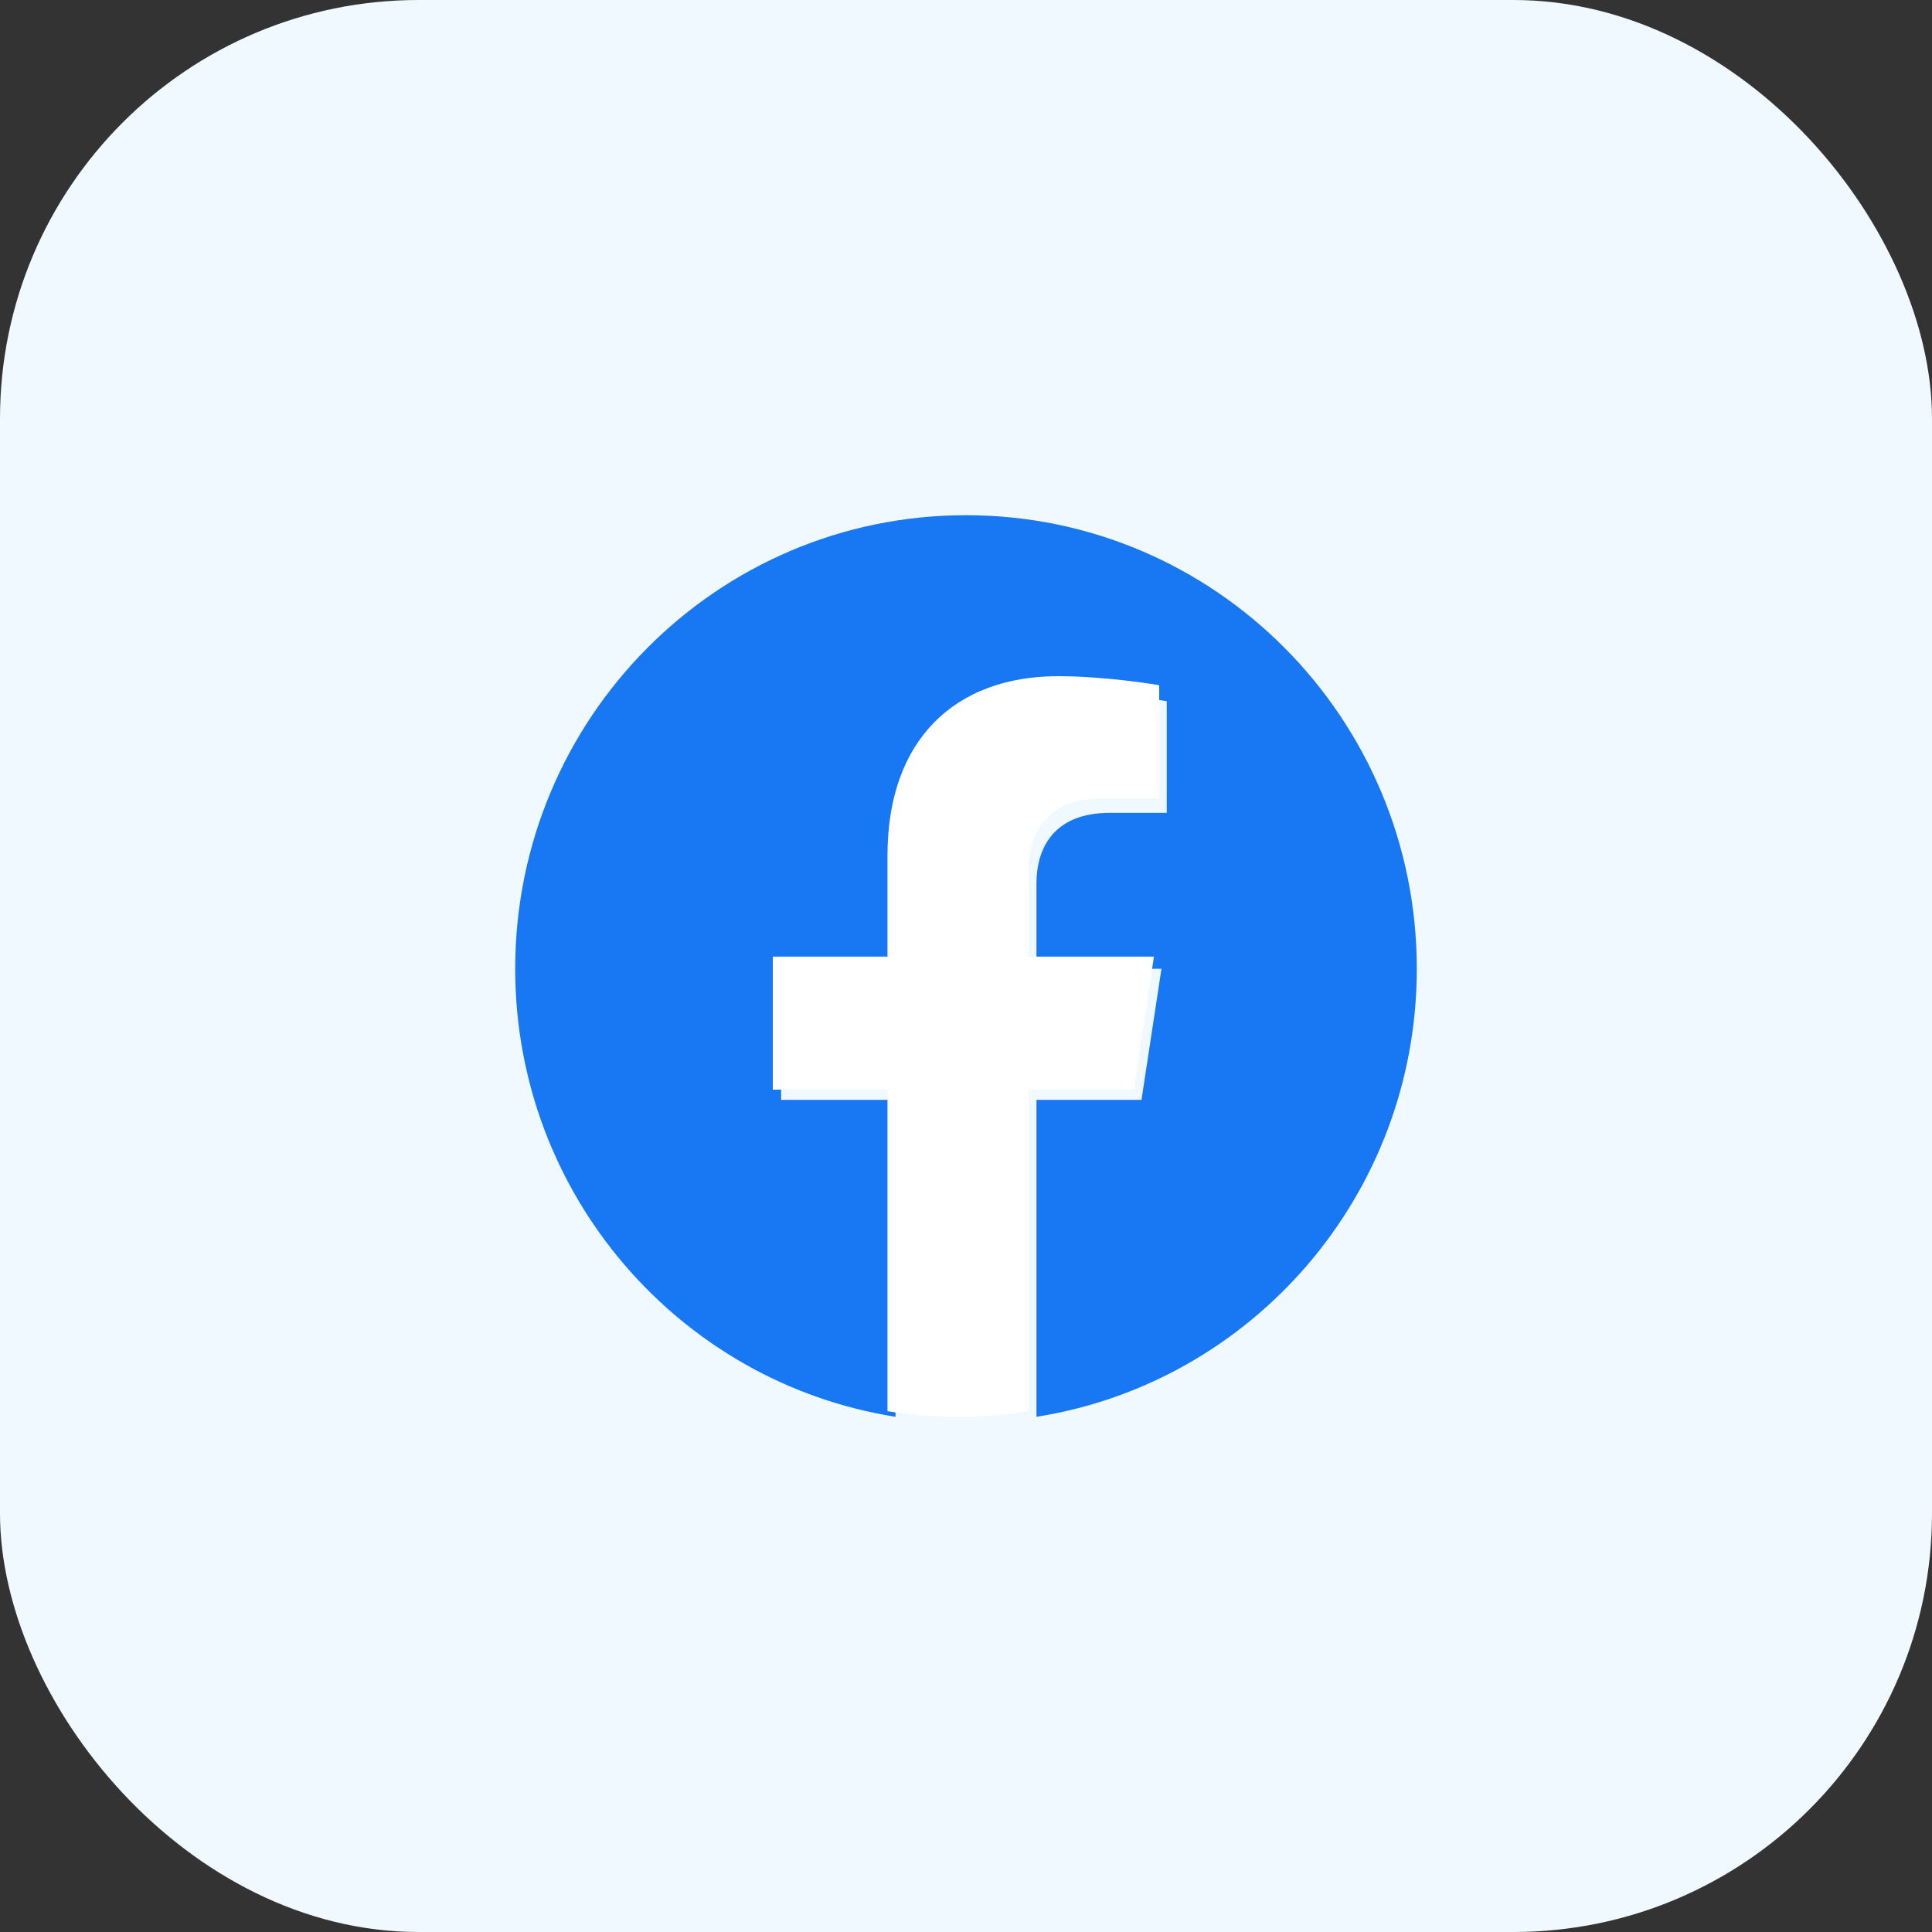
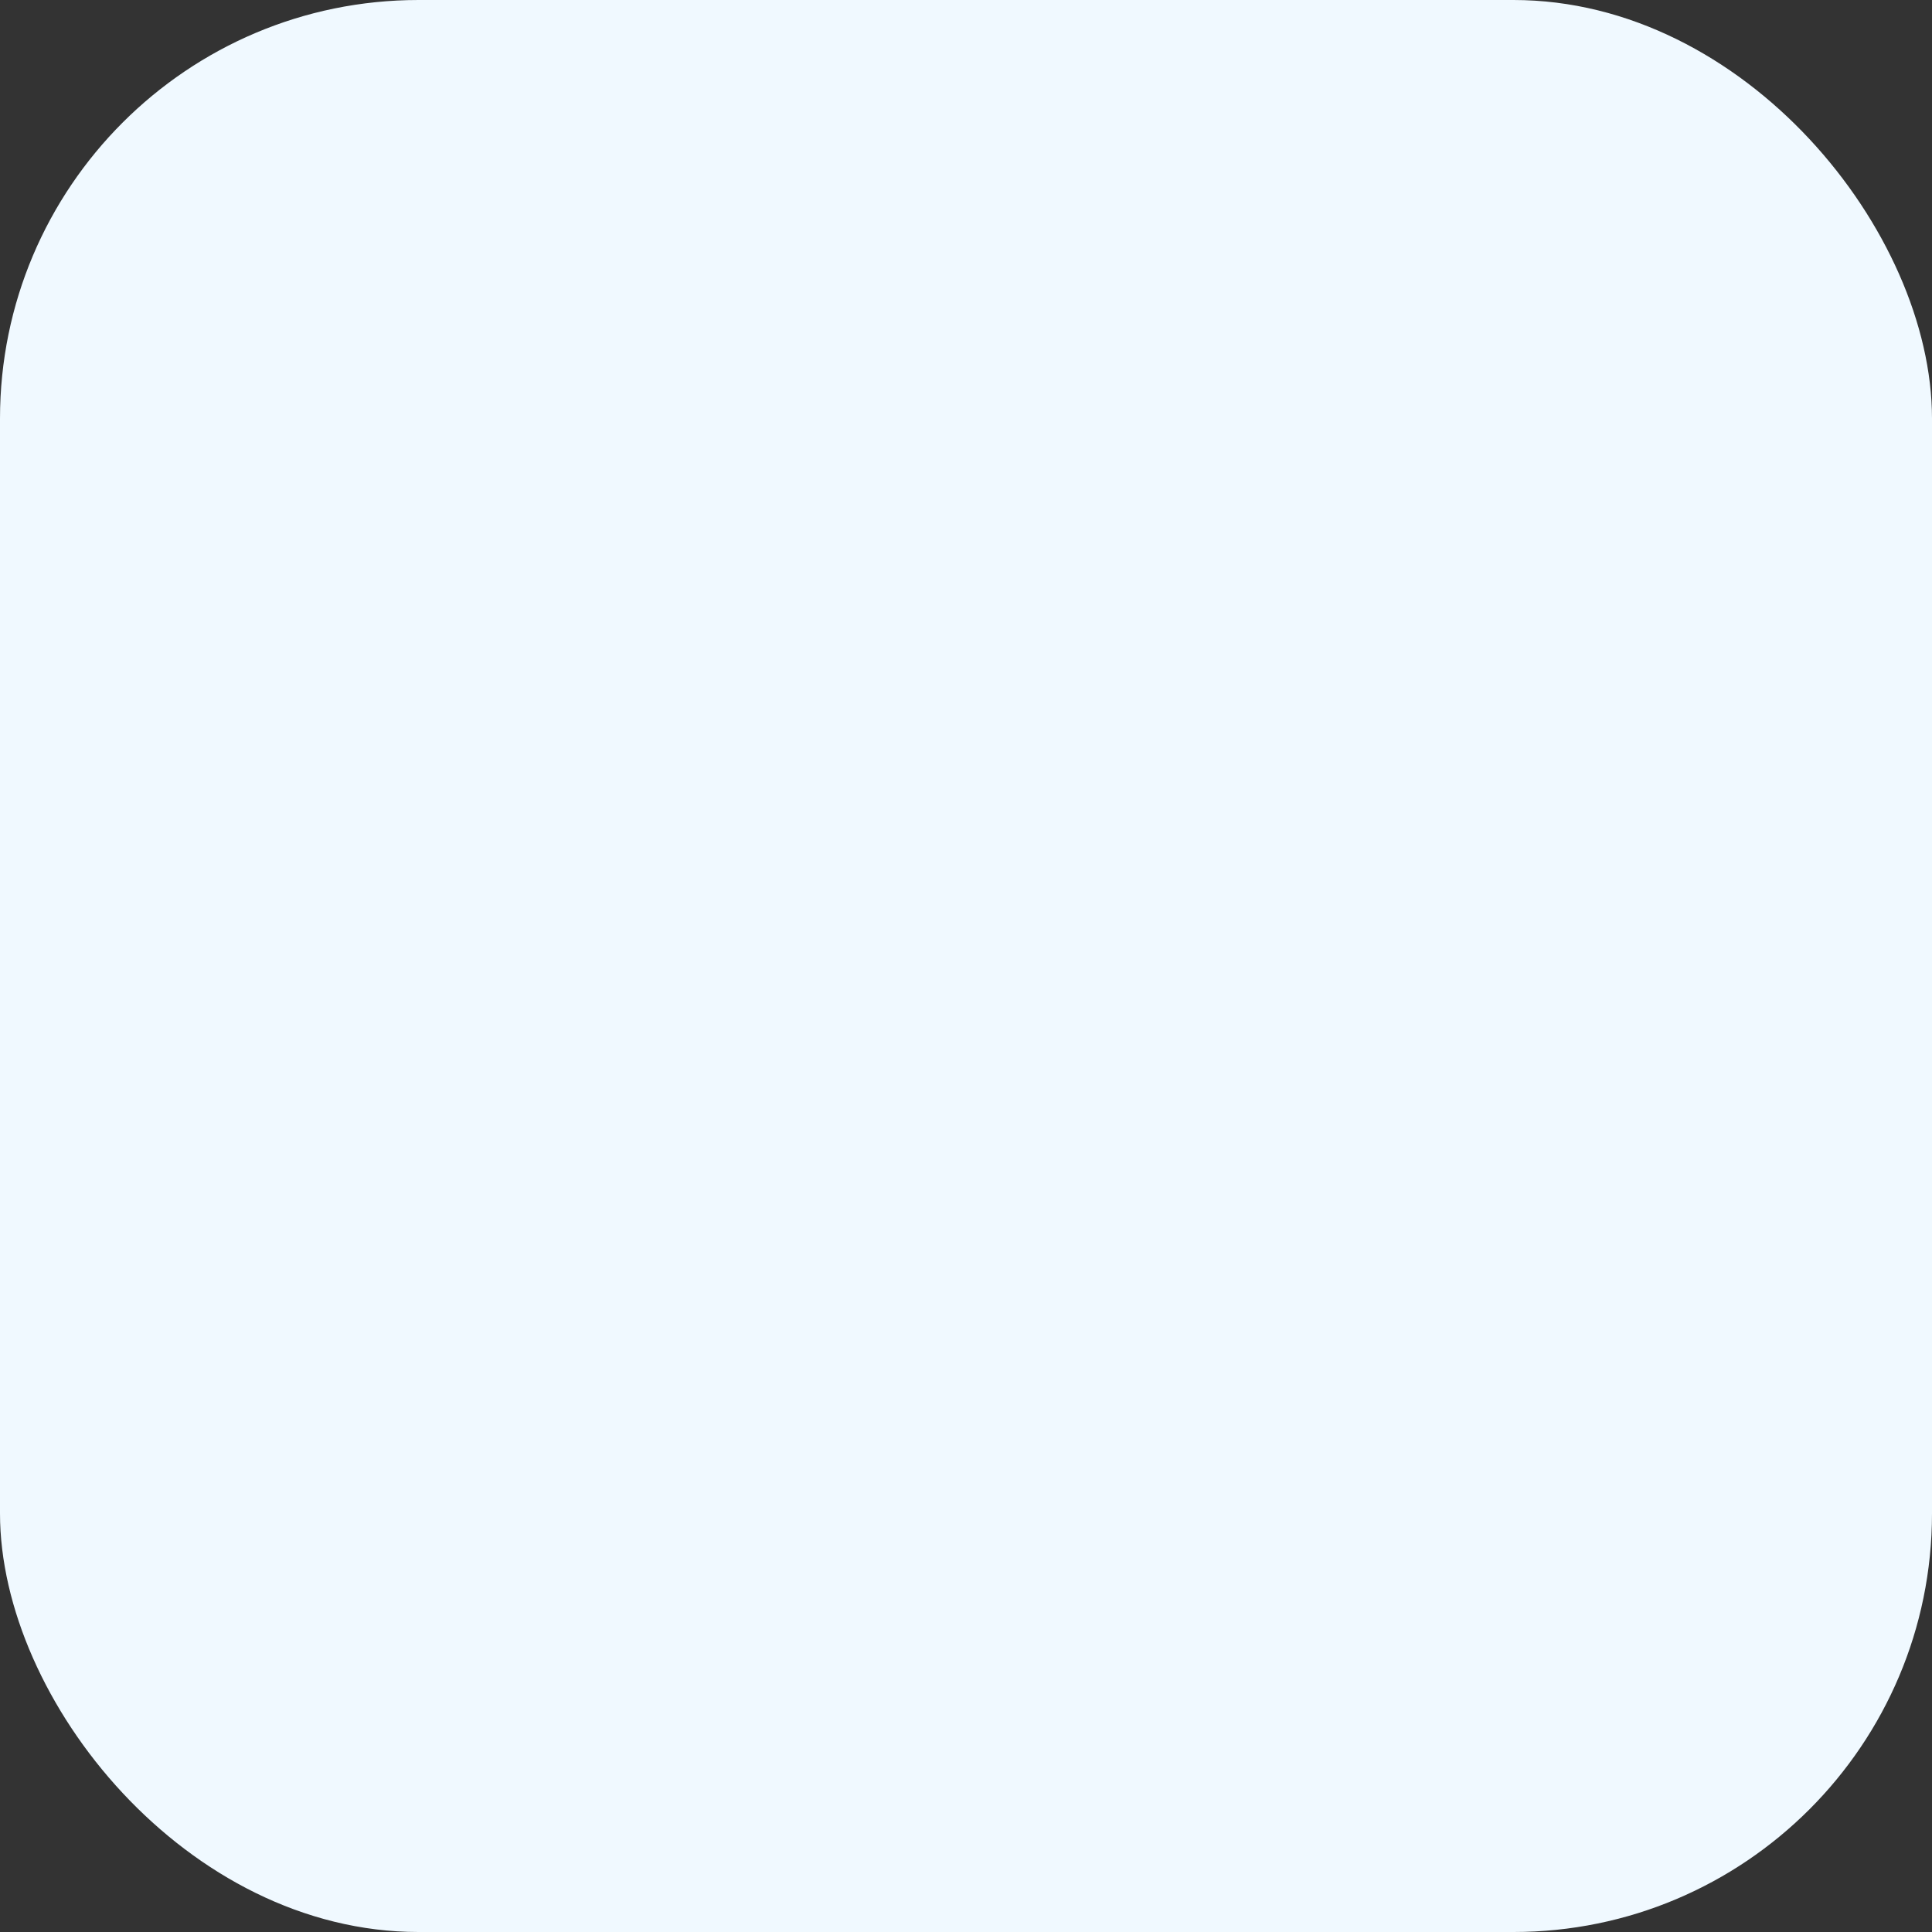
<svg xmlns="http://www.w3.org/2000/svg" width="60" height="60" viewBox="0 0 60 60" fill="none">
  <rect x="0" y="0" width="60" height="60" fill="#333333" stroke="none" />
  <rect width="60" height="60" rx="13" fill="#F0F9FF" />
-   <path d="M44 30.086C44 22.306 37.732 16 30 16C22.268 16 16 22.306 16 30.086C16 37.116 21.12 42.943 27.812 44V34.157H24.258V30.086H27.812V26.982C27.812 23.452 29.903 21.502 33.1 21.502C34.632 21.502 36.234 21.777 36.234 21.777V25.244H34.469C32.73 25.244 32.188 26.329 32.188 27.445V30.086H36.07L35.45 34.157H32.188V44C38.88 42.943 44 37.116 44 30.086Z" fill="#1877F2" />
-   <path d="M35.214 33.84L35.836 29.709H31.945V27.029C31.945 25.899 32.489 24.796 34.231 24.796H36V21.279C36 21.279 34.395 21 32.86 21C29.656 21 27.562 22.978 27.562 26.56V29.709H24V33.84H27.562V43.826C29.014 44.058 30.493 44.058 31.945 43.826V33.84H35.214Z" fill="white" />
</svg>